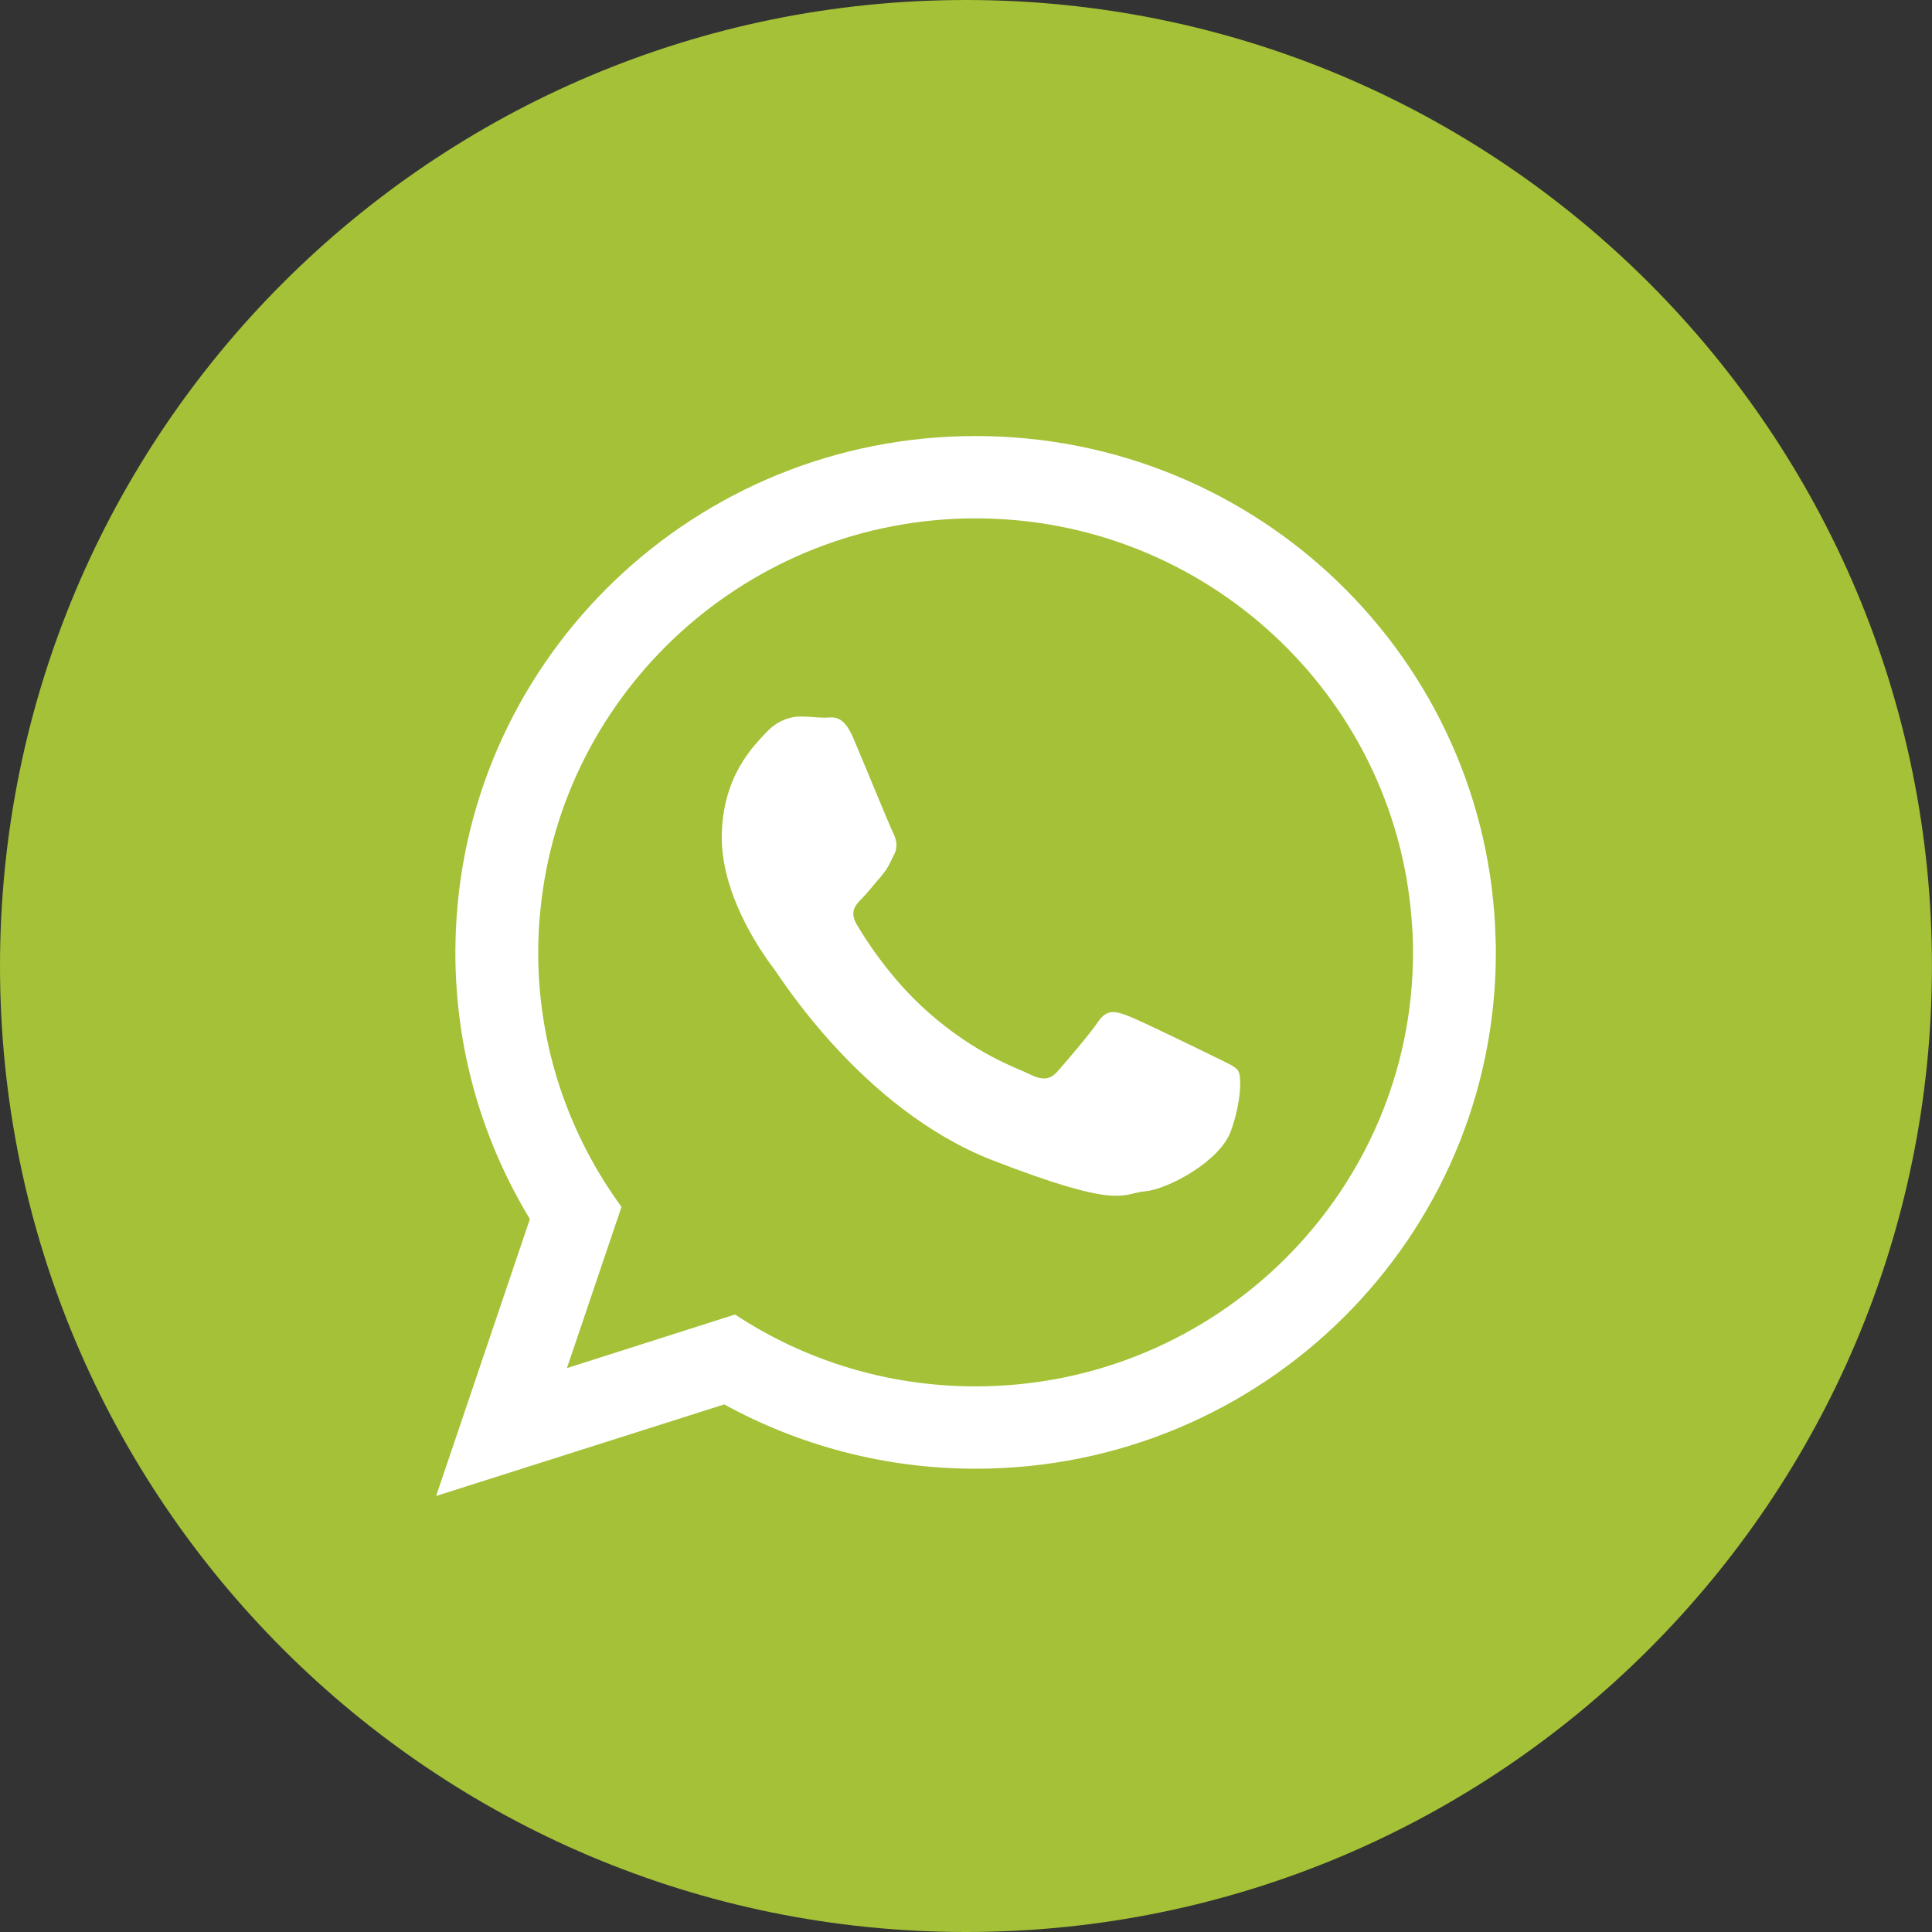
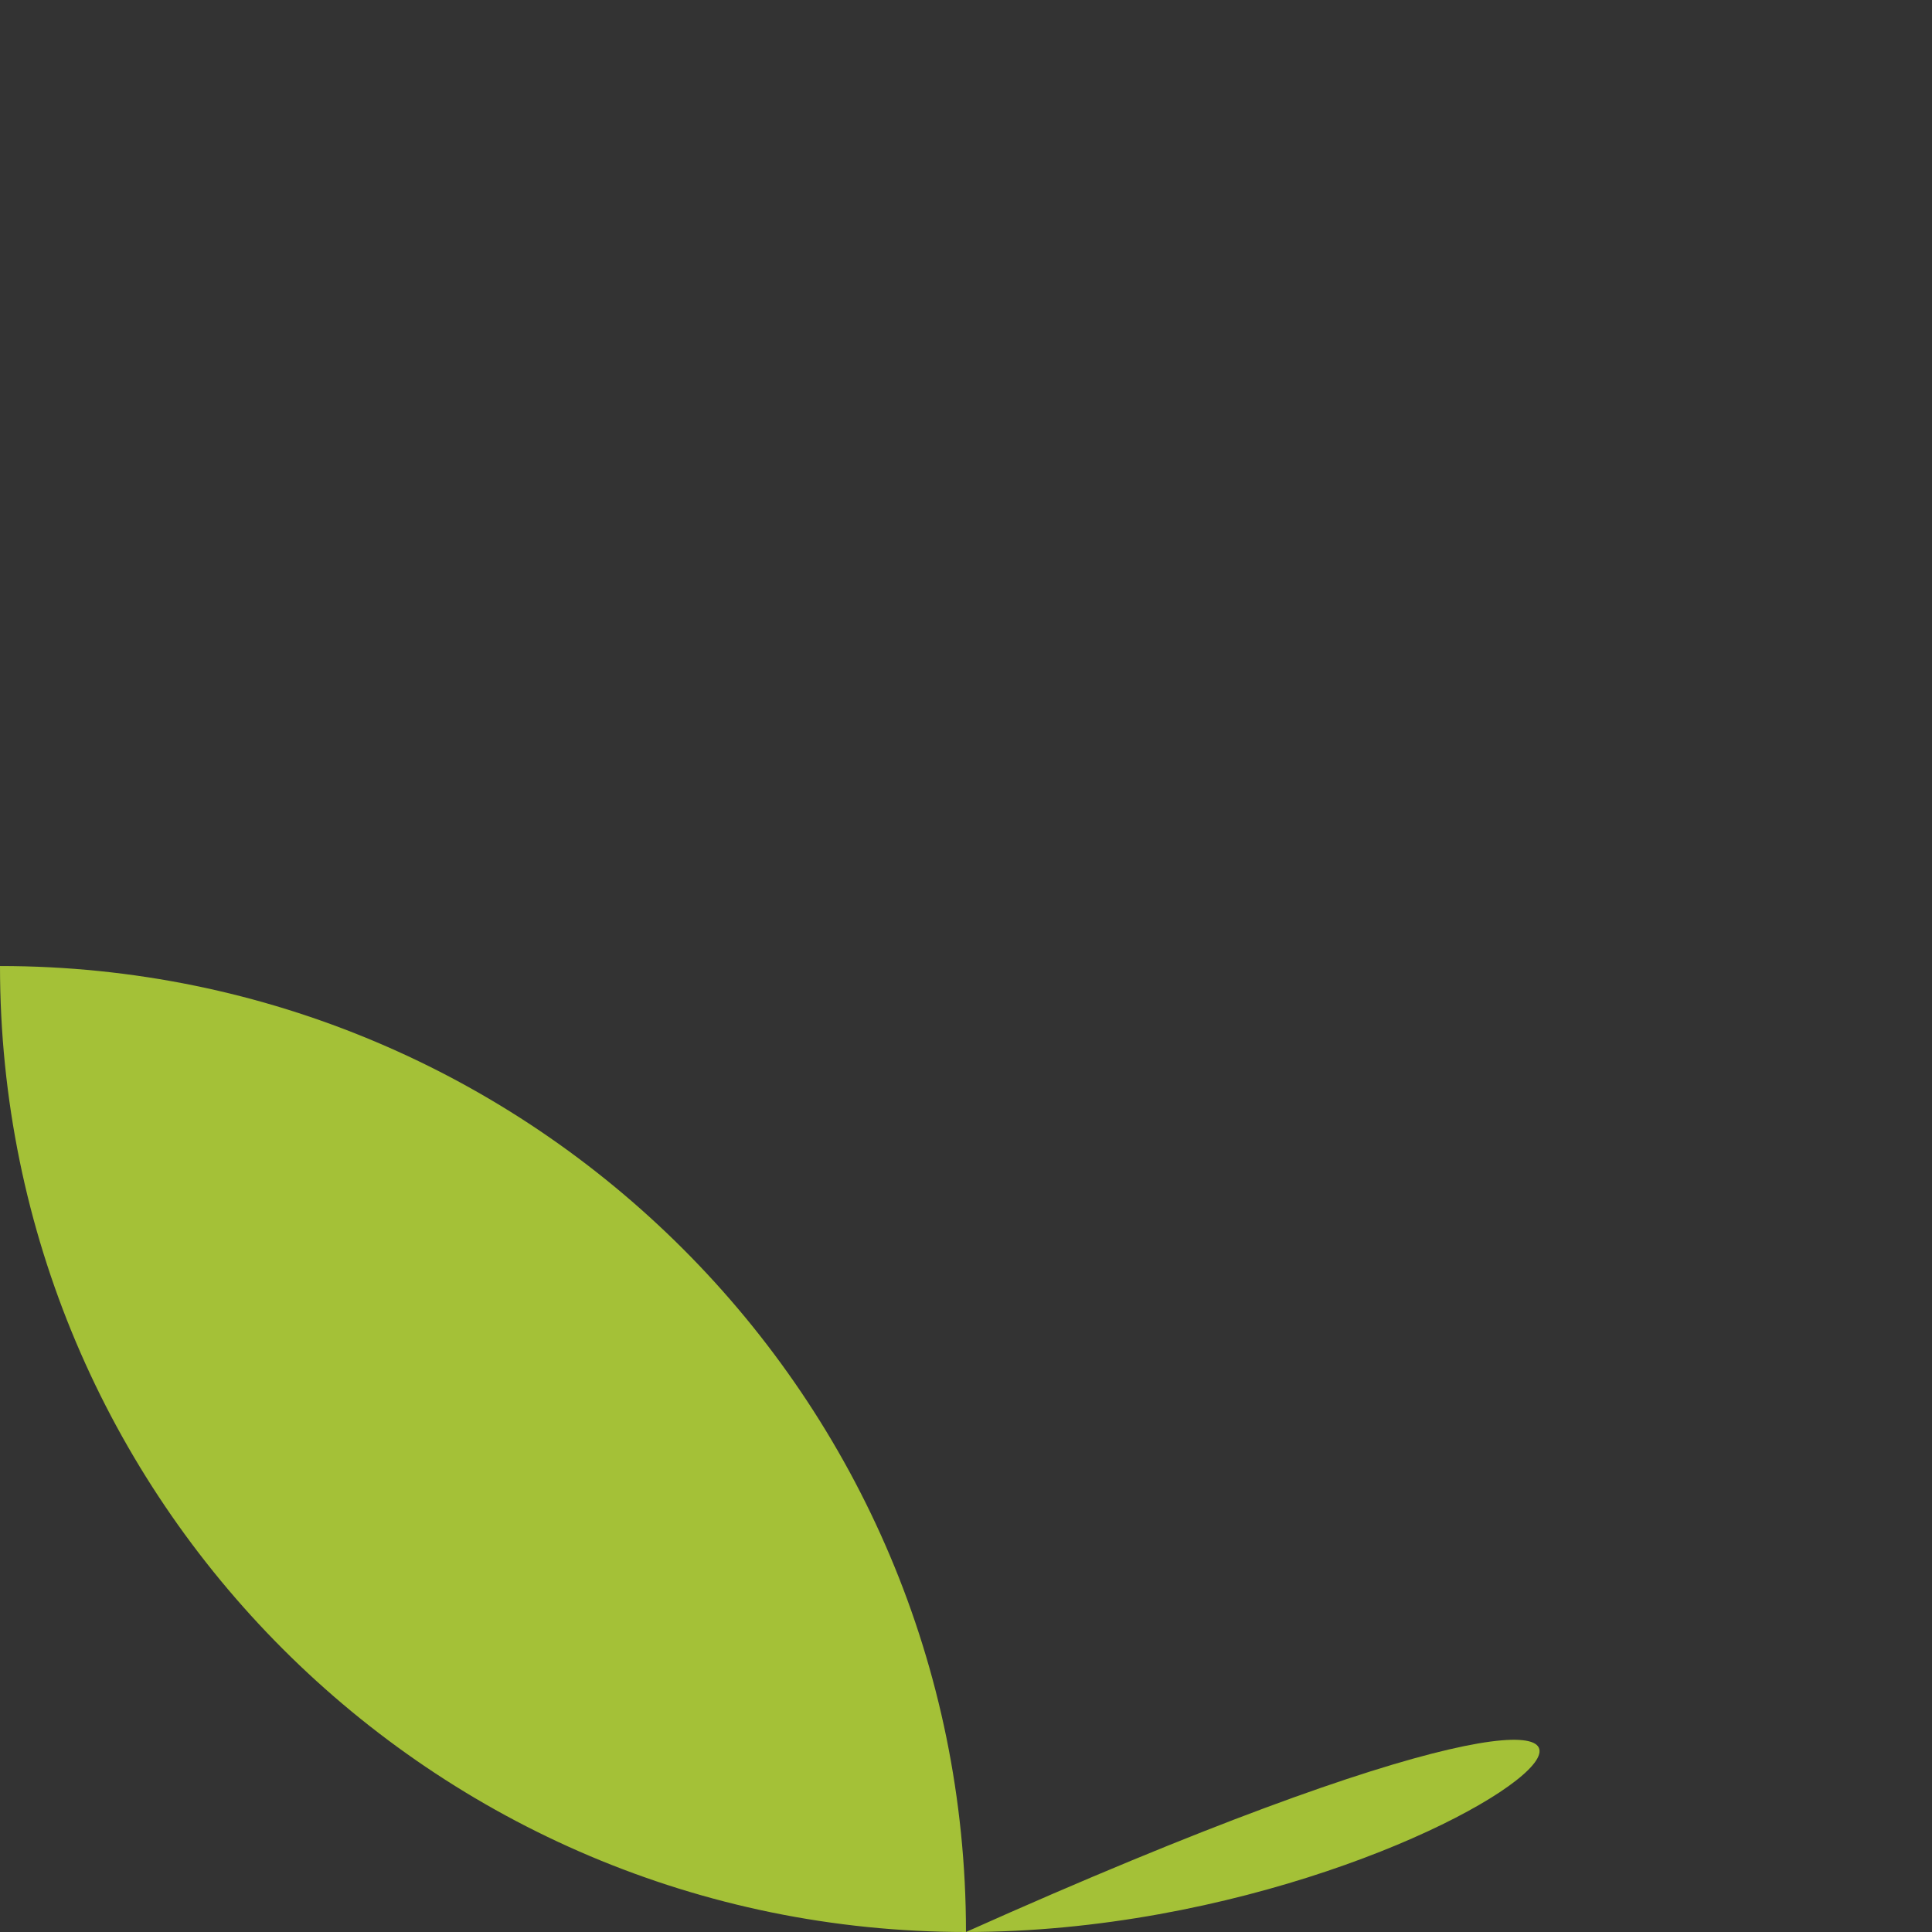
<svg xmlns="http://www.w3.org/2000/svg" version="1.1" x="0px" y="0px" width="38.061px" height="38.061px" viewBox="0 0 38.061 38.061" style="overflow:visible;enable-background:new 0 0 38.061 38.061;" xml:space="preserve">
  <rect x="0" y="0" width="38.061" height="38.061" fill="#333333" stroke="none" />
  <style type="text/css">
	.st0{fill:#A4C137;}
	.st1{fill-rule:evenodd;clip-rule:evenodd;fill:#FFFFFF;}
</style>
  <defs>
</defs>
  <g id="XMLID_1_">
-     <path id="XMLID_8_" class="st0" d="M19.03,38.061L19.03,38.061C8.52,38.061,0,29.541,0,19.031v0C0,8.52,8.52,0,19.03,0h0   c10.51,0,19.03,8.52,19.03,19.03v0C38.061,29.541,29.541,38.061,19.03,38.061z" />
+     <path id="XMLID_8_" class="st0" d="M19.03,38.061L19.03,38.061C8.52,38.061,0,29.541,0,19.031v0h0   c10.51,0,19.03,8.52,19.03,19.03v0C38.061,29.541,29.541,38.061,19.03,38.061z" />
    <g id="XMLID_2_">
-       <path id="XMLID_4_" class="st1" d="M29.464,18.503C29.325,13.004,24.795,8.59,19.22,8.59c-5.508,0-9.999,4.314-10.239,9.726    c-0.005,0.149-0.01,0.297-0.01,0.446c0,1.924,0.537,3.719,1.468,5.254l-1.847,5.455l5.676-1.804    c1.468,0.806,3.157,1.267,4.952,1.267c5.662,0,10.249-4.553,10.249-10.172C29.469,18.675,29.469,18.589,29.464,18.503z     M19.22,27.312c-1.751,0-3.378-0.518-4.74-1.416l-3.311,1.056l1.075-3.176c-1.031-1.411-1.641-3.143-1.641-5.014    c0-0.278,0.014-0.557,0.043-0.83c0.422-4.328,4.107-7.72,8.574-7.72c4.525,0,8.243,3.478,8.588,7.883    c0.019,0.221,0.029,0.441,0.029,0.667C27.837,23.478,23.97,27.312,19.22,27.312z" />
-       <path id="XMLID_3_" class="st1" d="M23.917,20.815c-0.254-0.125-1.488-0.729-1.718-0.811c-0.231-0.086-0.398-0.125-0.566,0.125    c-0.168,0.249-0.652,0.811-0.796,0.974c-0.149,0.168-0.293,0.187-0.547,0.062c-0.249-0.125-1.06-0.384-2.02-1.238    c-0.744-0.657-1.252-1.473-1.396-1.722c-0.144-0.25-0.014-0.384,0.11-0.509c0.115-0.115,0.25-0.293,0.379-0.437    c0.034-0.043,0.062-0.082,0.091-0.12c0.058-0.091,0.101-0.178,0.158-0.298c0.087-0.168,0.043-0.312-0.019-0.437    c-0.062-0.125-0.566-1.353-0.778-1.852c-0.206-0.499-0.417-0.413-0.566-0.413c-0.144,0-0.312-0.024-0.48-0.024    s-0.441,0.062-0.672,0.312c-0.23,0.25-0.878,0.854-0.878,2.082c0,0.288,0.053,0.576,0.13,0.849    c0.254,0.878,0.801,1.602,0.897,1.727c0.125,0.163,1.737,2.763,4.289,3.766c2.557,0.993,2.557,0.662,3.018,0.619    c0.461-0.039,1.488-0.6,1.694-1.185c0.211-0.581,0.211-1.08,0.149-1.185C24.335,21.002,24.167,20.94,23.917,20.815z" />
-     </g>
+       </g>
  </g>
</svg>